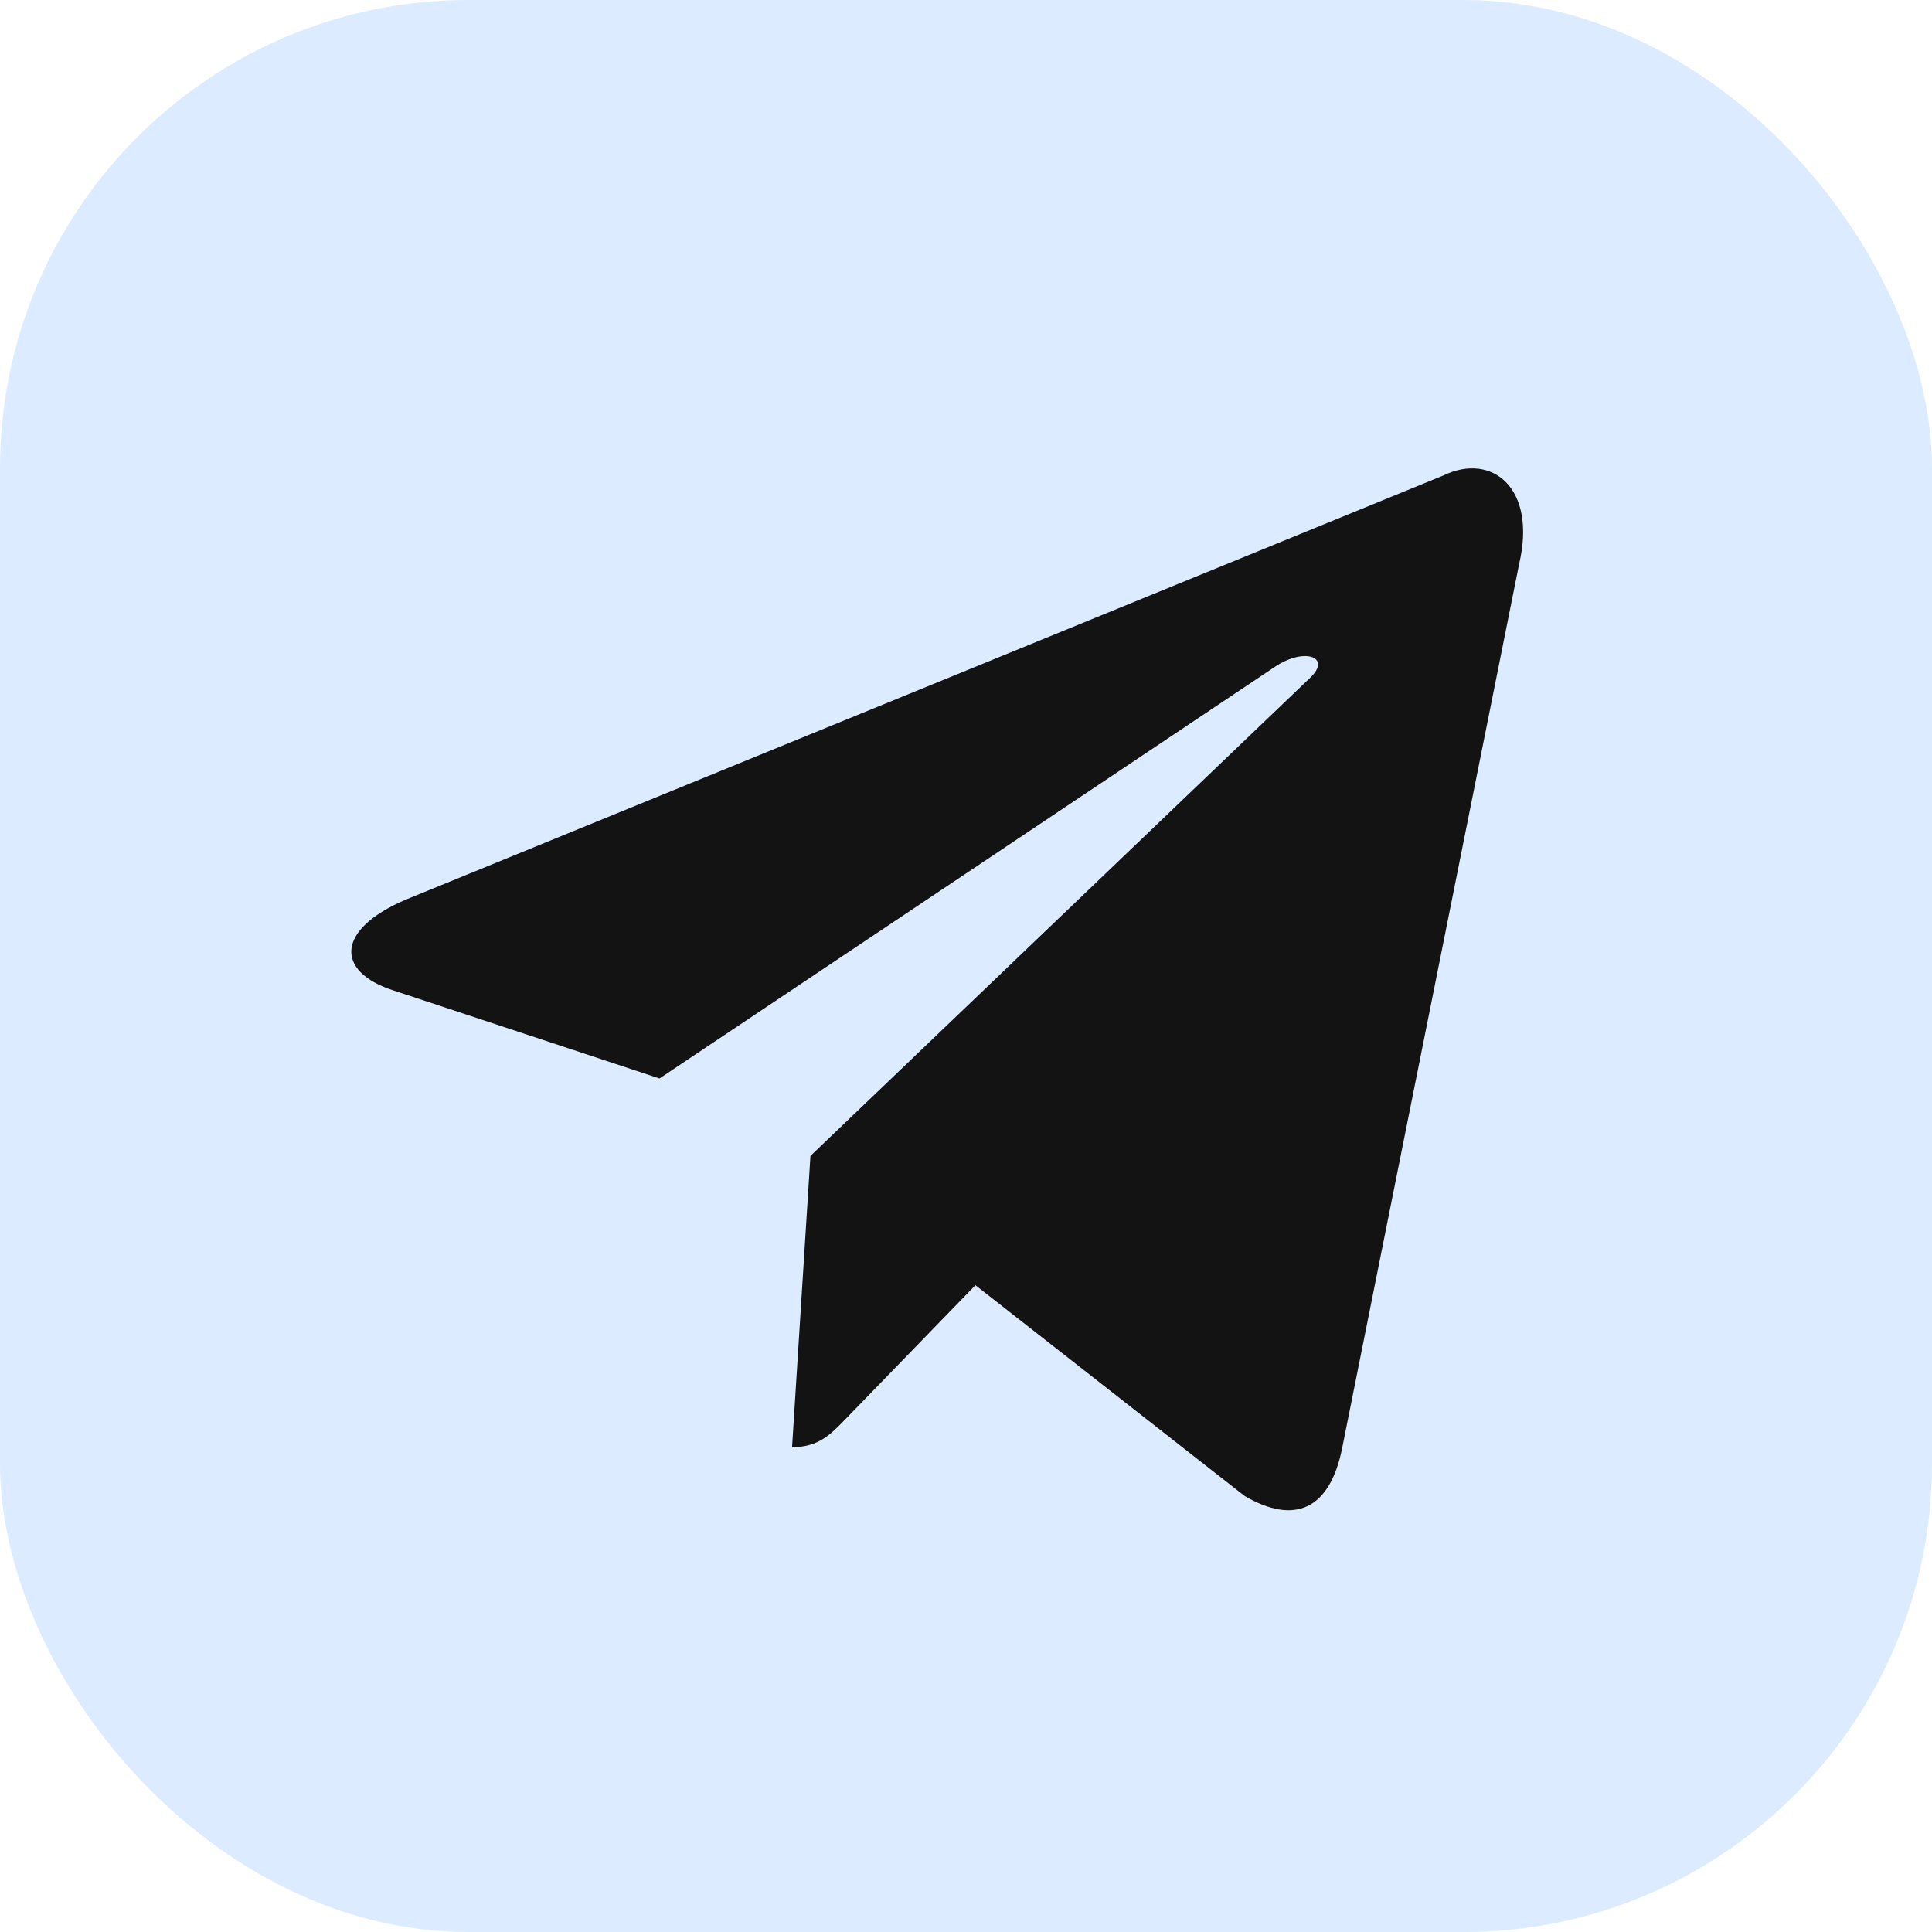
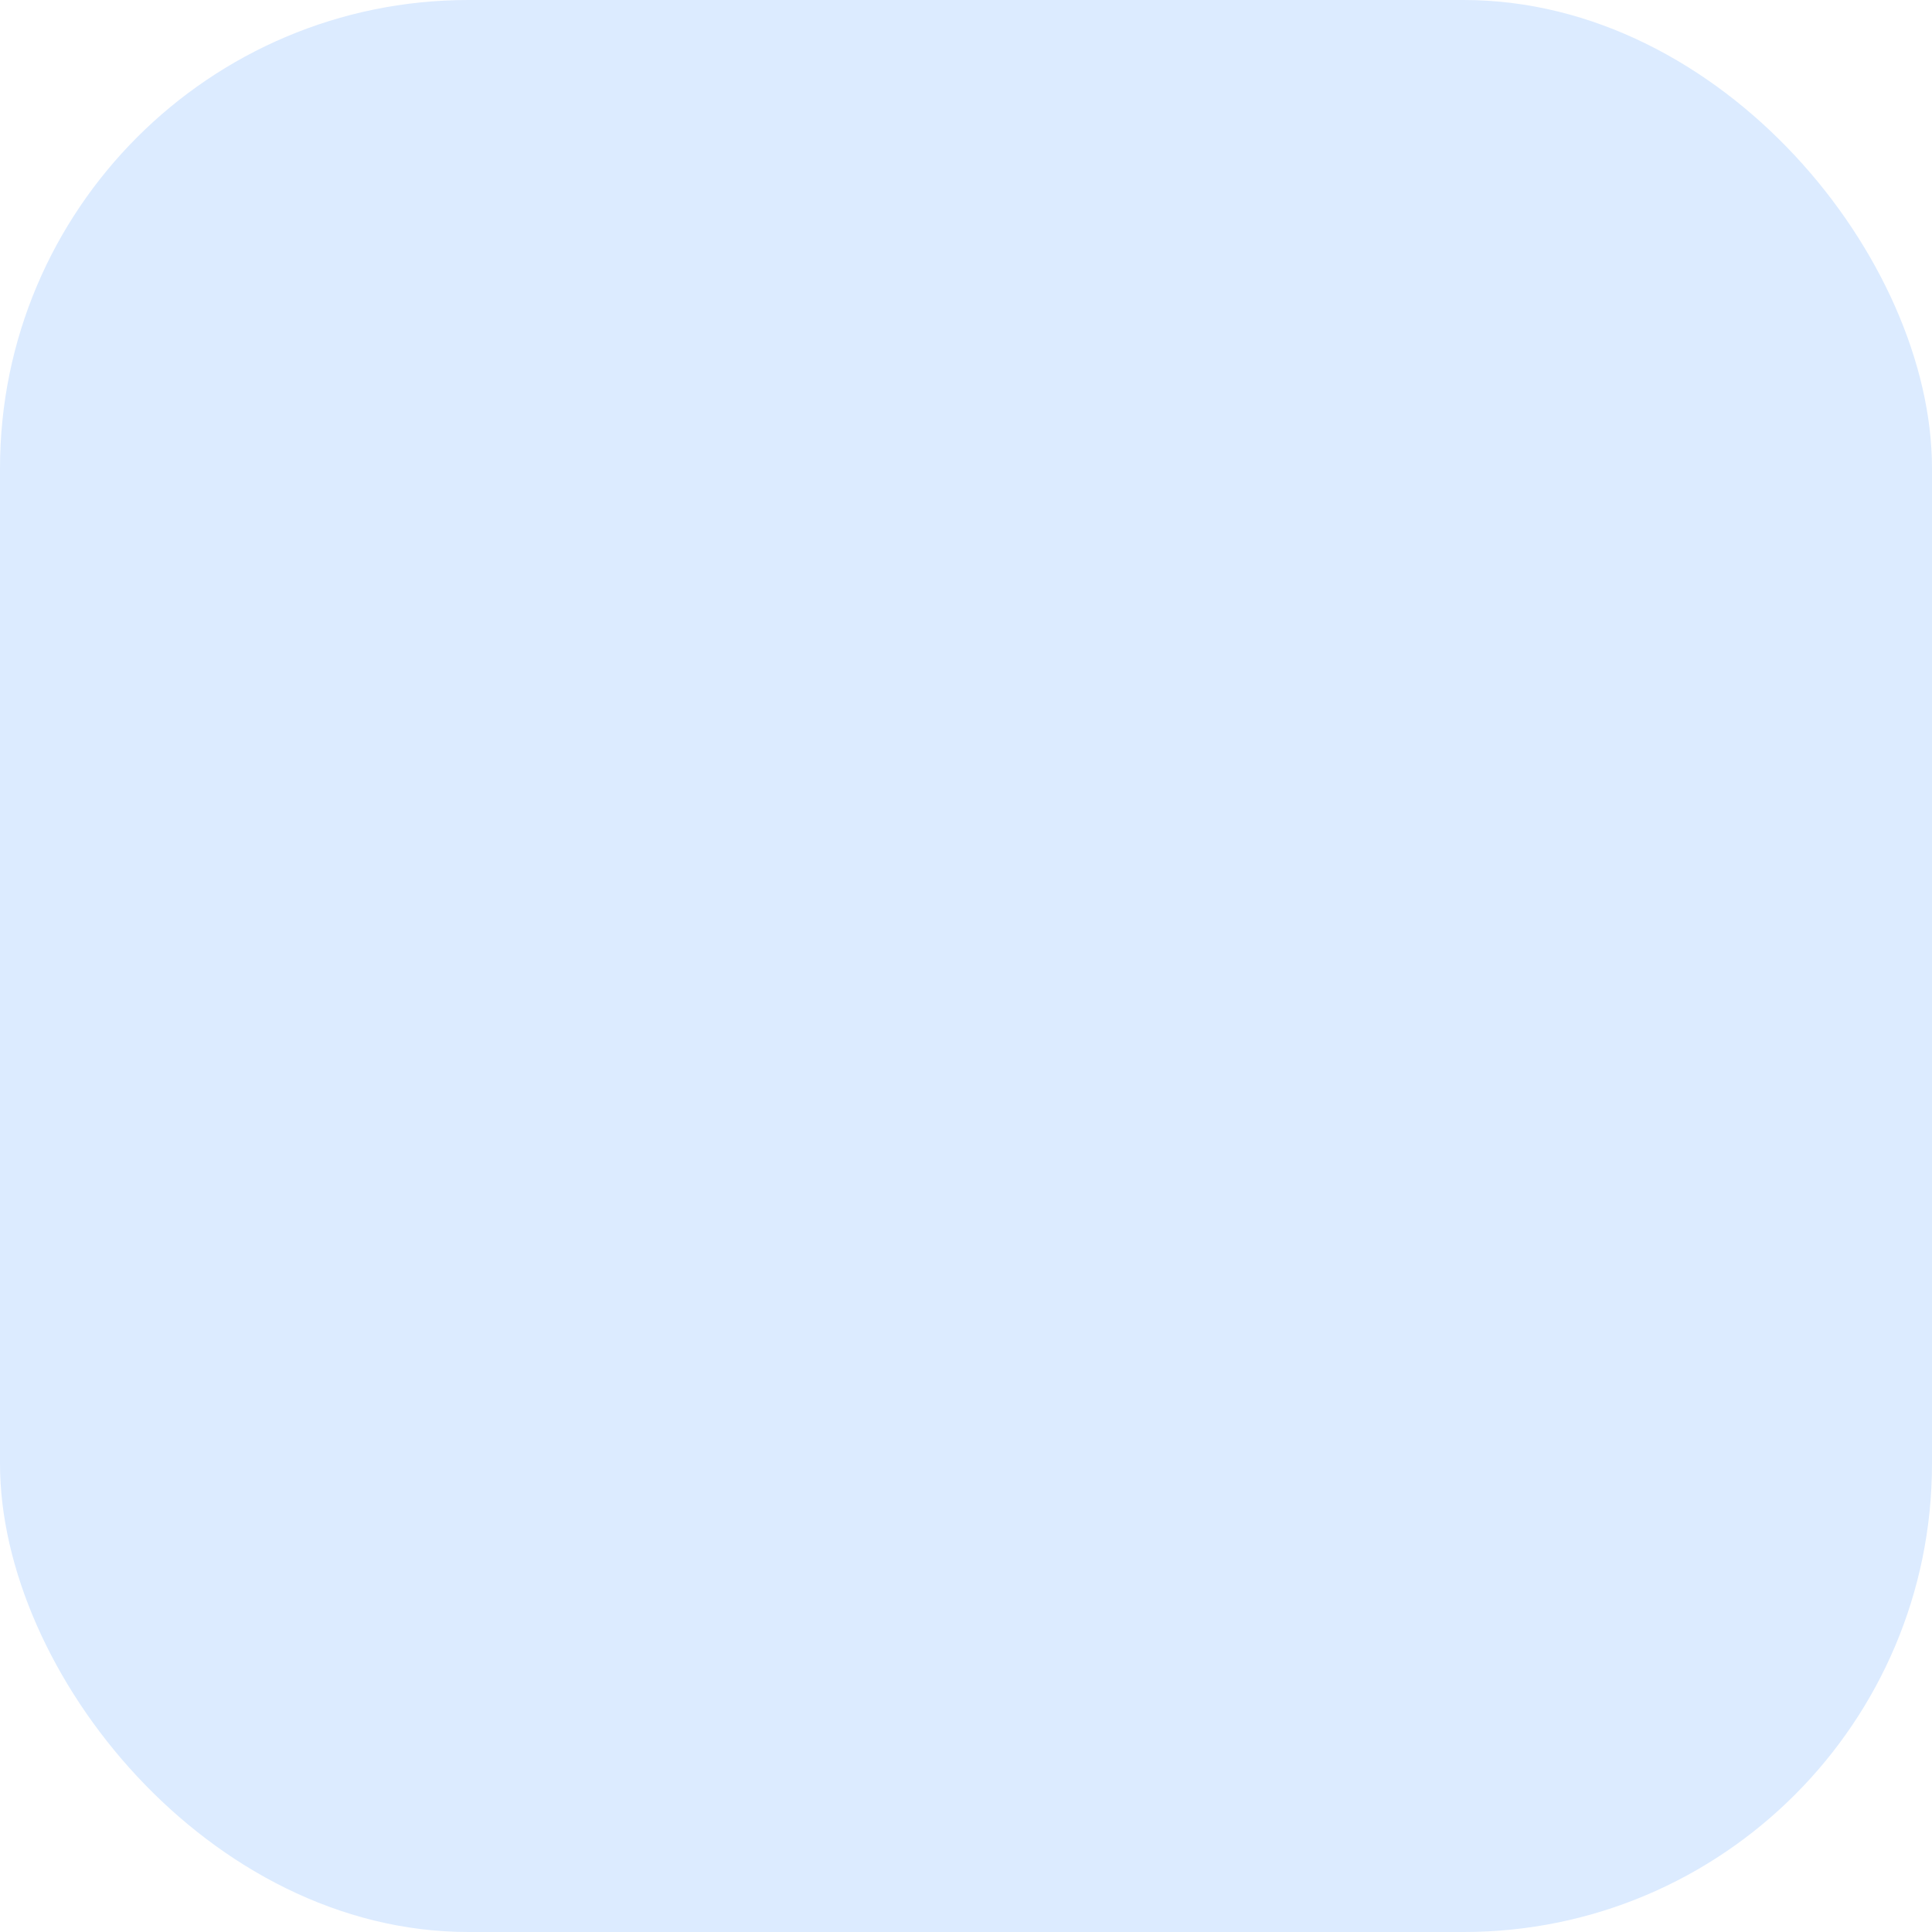
<svg xmlns="http://www.w3.org/2000/svg" width="33" height="33" viewBox="0 0 33 33" fill="none">
  <rect width="33" height="33" rx="8" fill="#DCEBFF" />
-   <path d="M24.665 8.117L6.935 15.365C5.725 15.88 5.732 16.596 6.713 16.915L11.265 18.421L21.797 11.376C22.295 11.055 22.75 11.227 22.376 11.579L13.843 19.744H13.841L13.843 19.745L13.529 24.719C13.989 24.719 14.192 24.495 14.45 24.231L16.661 21.952L21.26 25.553C22.108 26.048 22.717 25.794 22.928 24.721L25.947 9.637C26.256 8.324 25.474 7.729 24.665 8.117Z" fill="#131313" />
</svg>